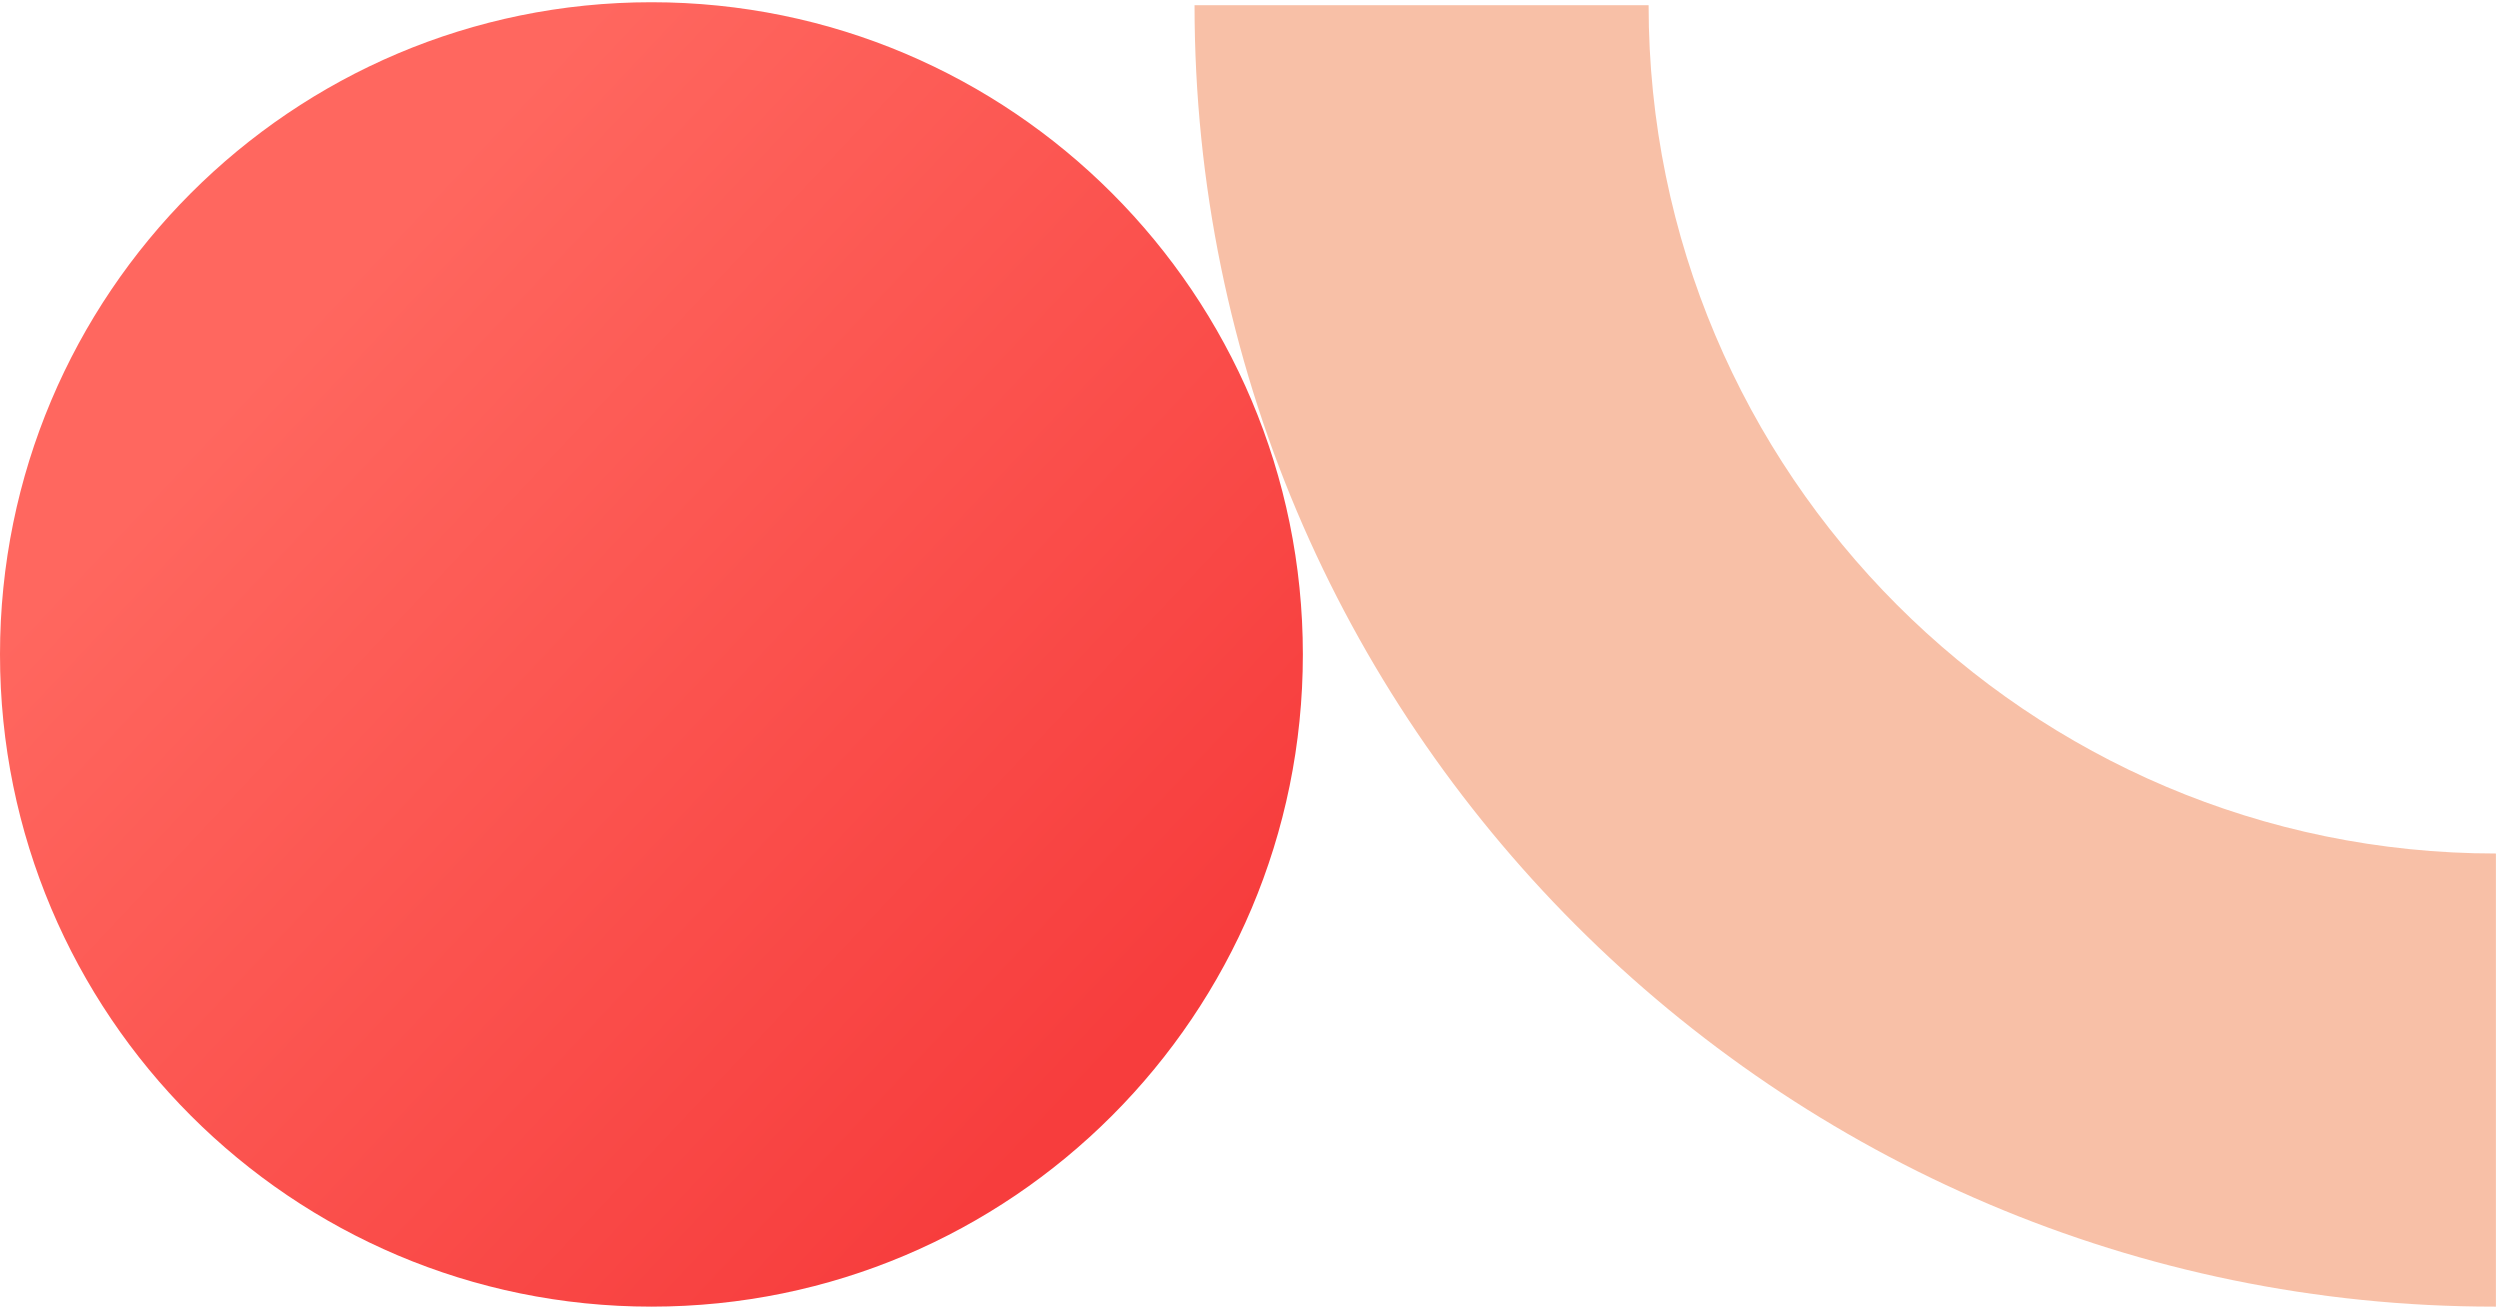
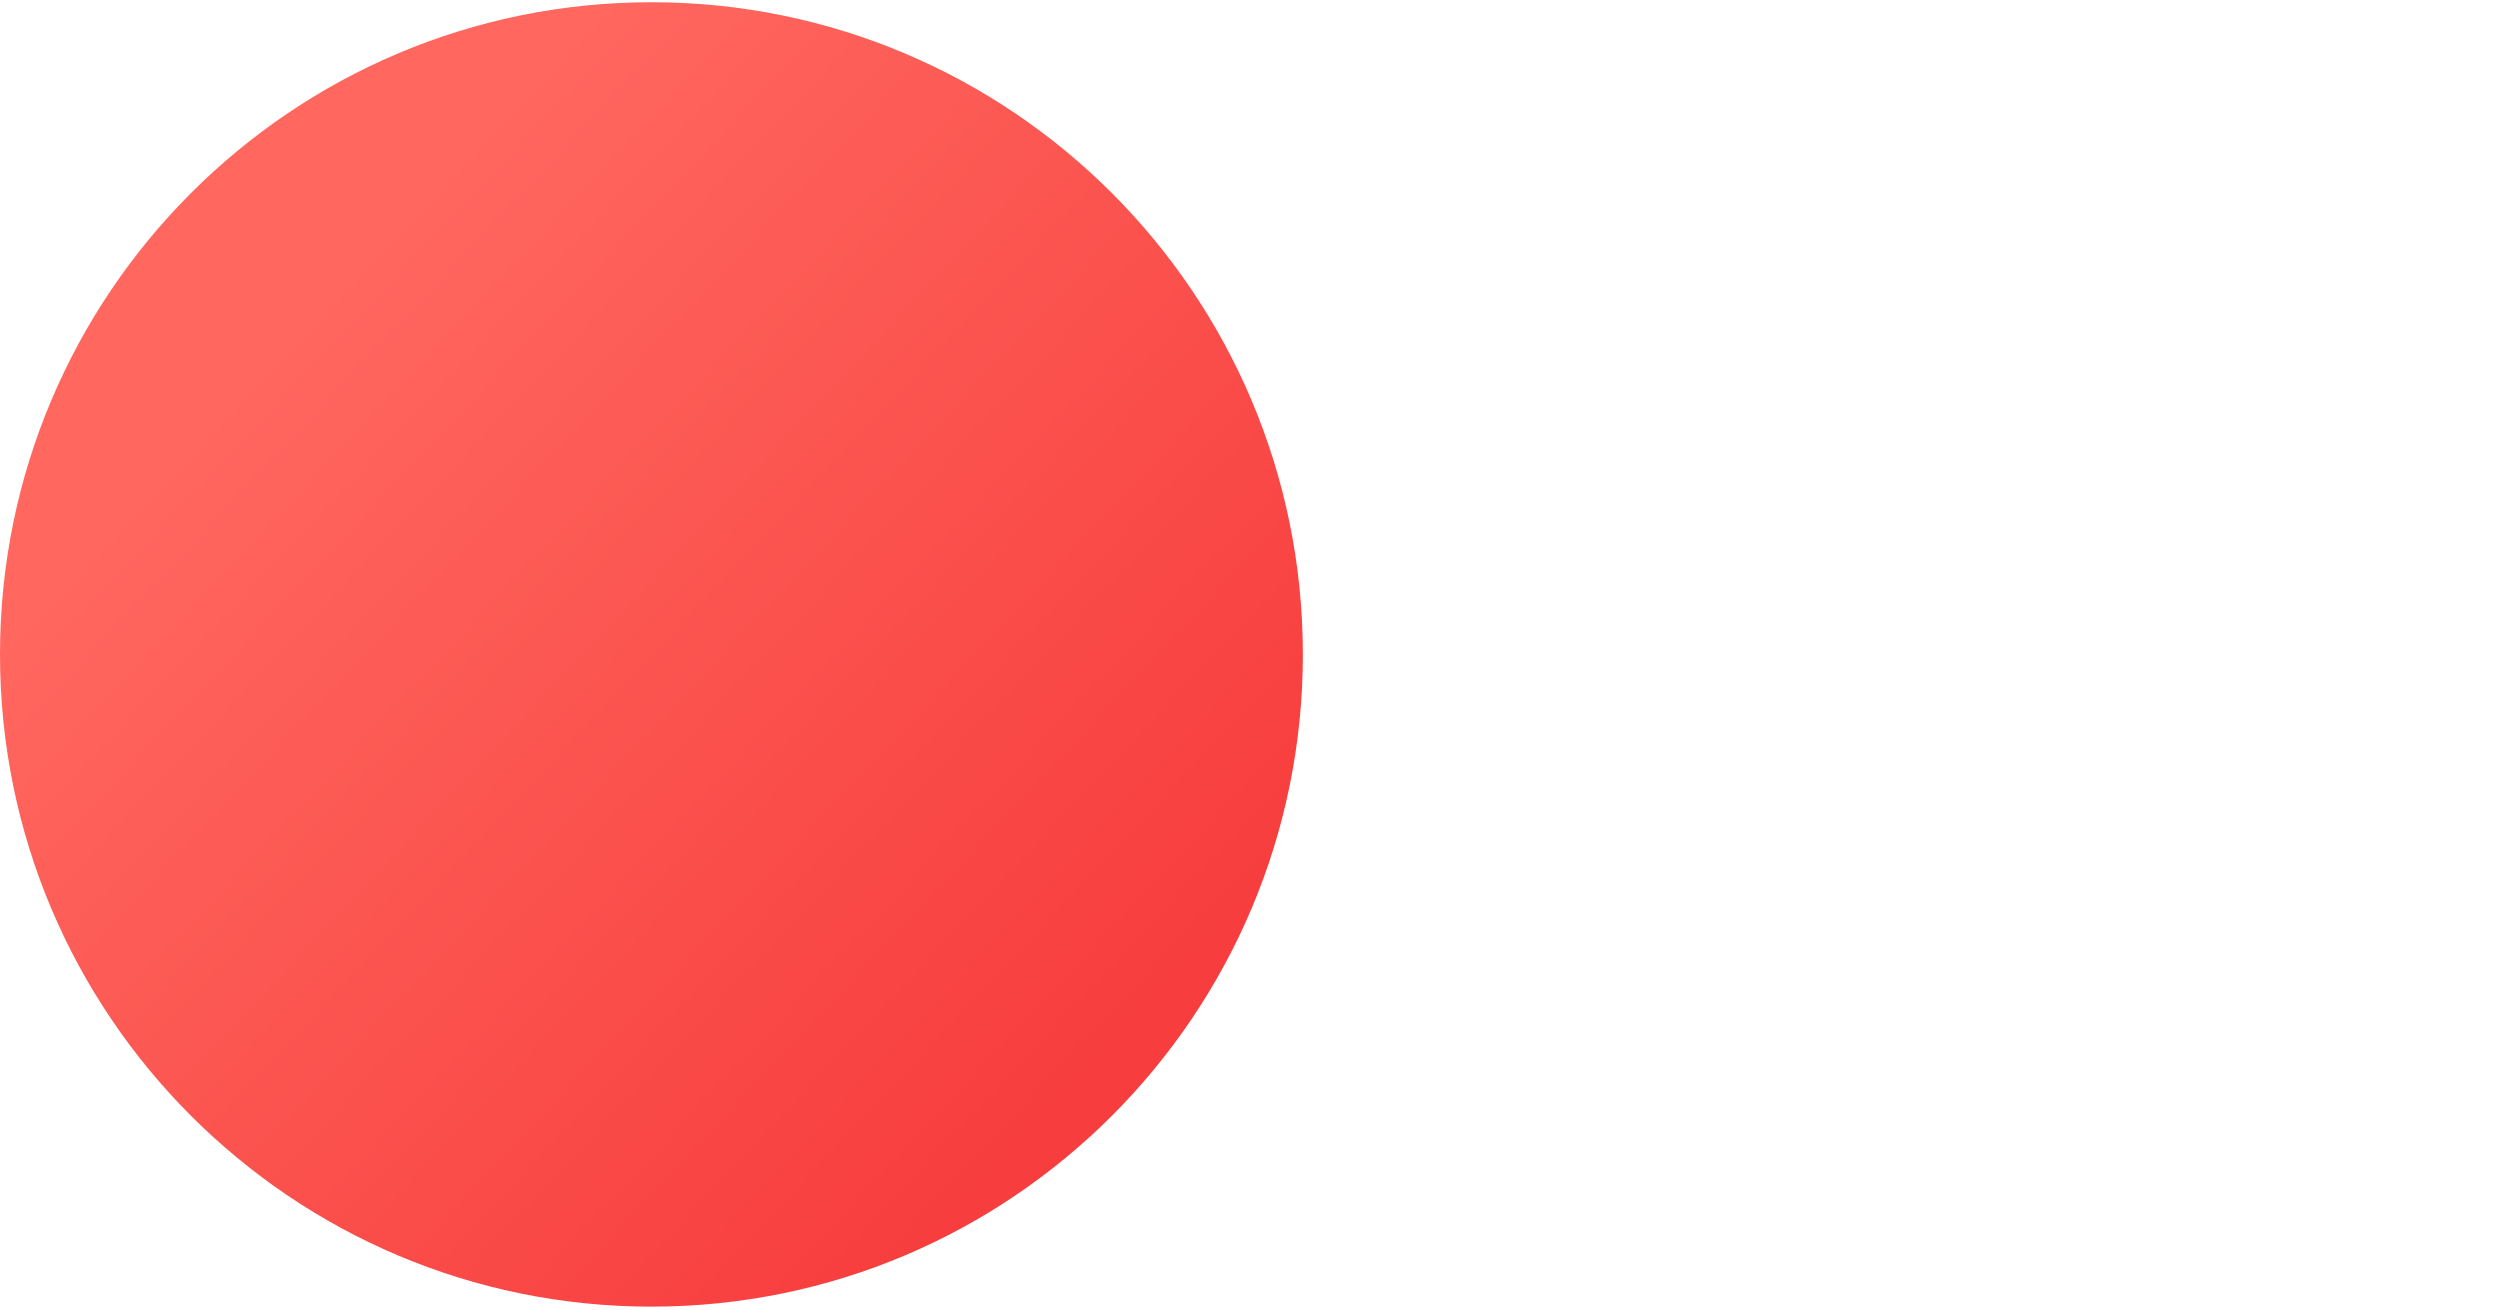
<svg xmlns="http://www.w3.org/2000/svg" width="481" height="252" viewBox="0 0 481 252" fill="none">
  <path d="M125.336 251.397C194.557 251.397 250.671 195.216 250.671 125.913C250.671 56.611 194.557 0.43 125.336 0.43C56.115 0.43 0 56.611 0 125.913C0 195.216 56.115 251.397 125.336 251.397Z" fill="url(#paint0_linear_0_1)" />
-   <path d="M479.93 251.397C342.032 251.397 229.83 139.062 229.83 1.002H317.193C317.193 91.041 390.282 164.216 480.215 164.216V251.397H479.93Z" fill="#F8C0A7" />
  <defs>
    <linearGradient id="paint0_linear_0_1" x1="55.414" y1="60.207" x2="211.749" y2="206.798" gradientUnits="userSpaceOnUse">
      <stop offset="0.015" stop-color="#FF675F" />
      <stop offset="1" stop-color="#F73D3D" />
    </linearGradient>
  </defs>
</svg>